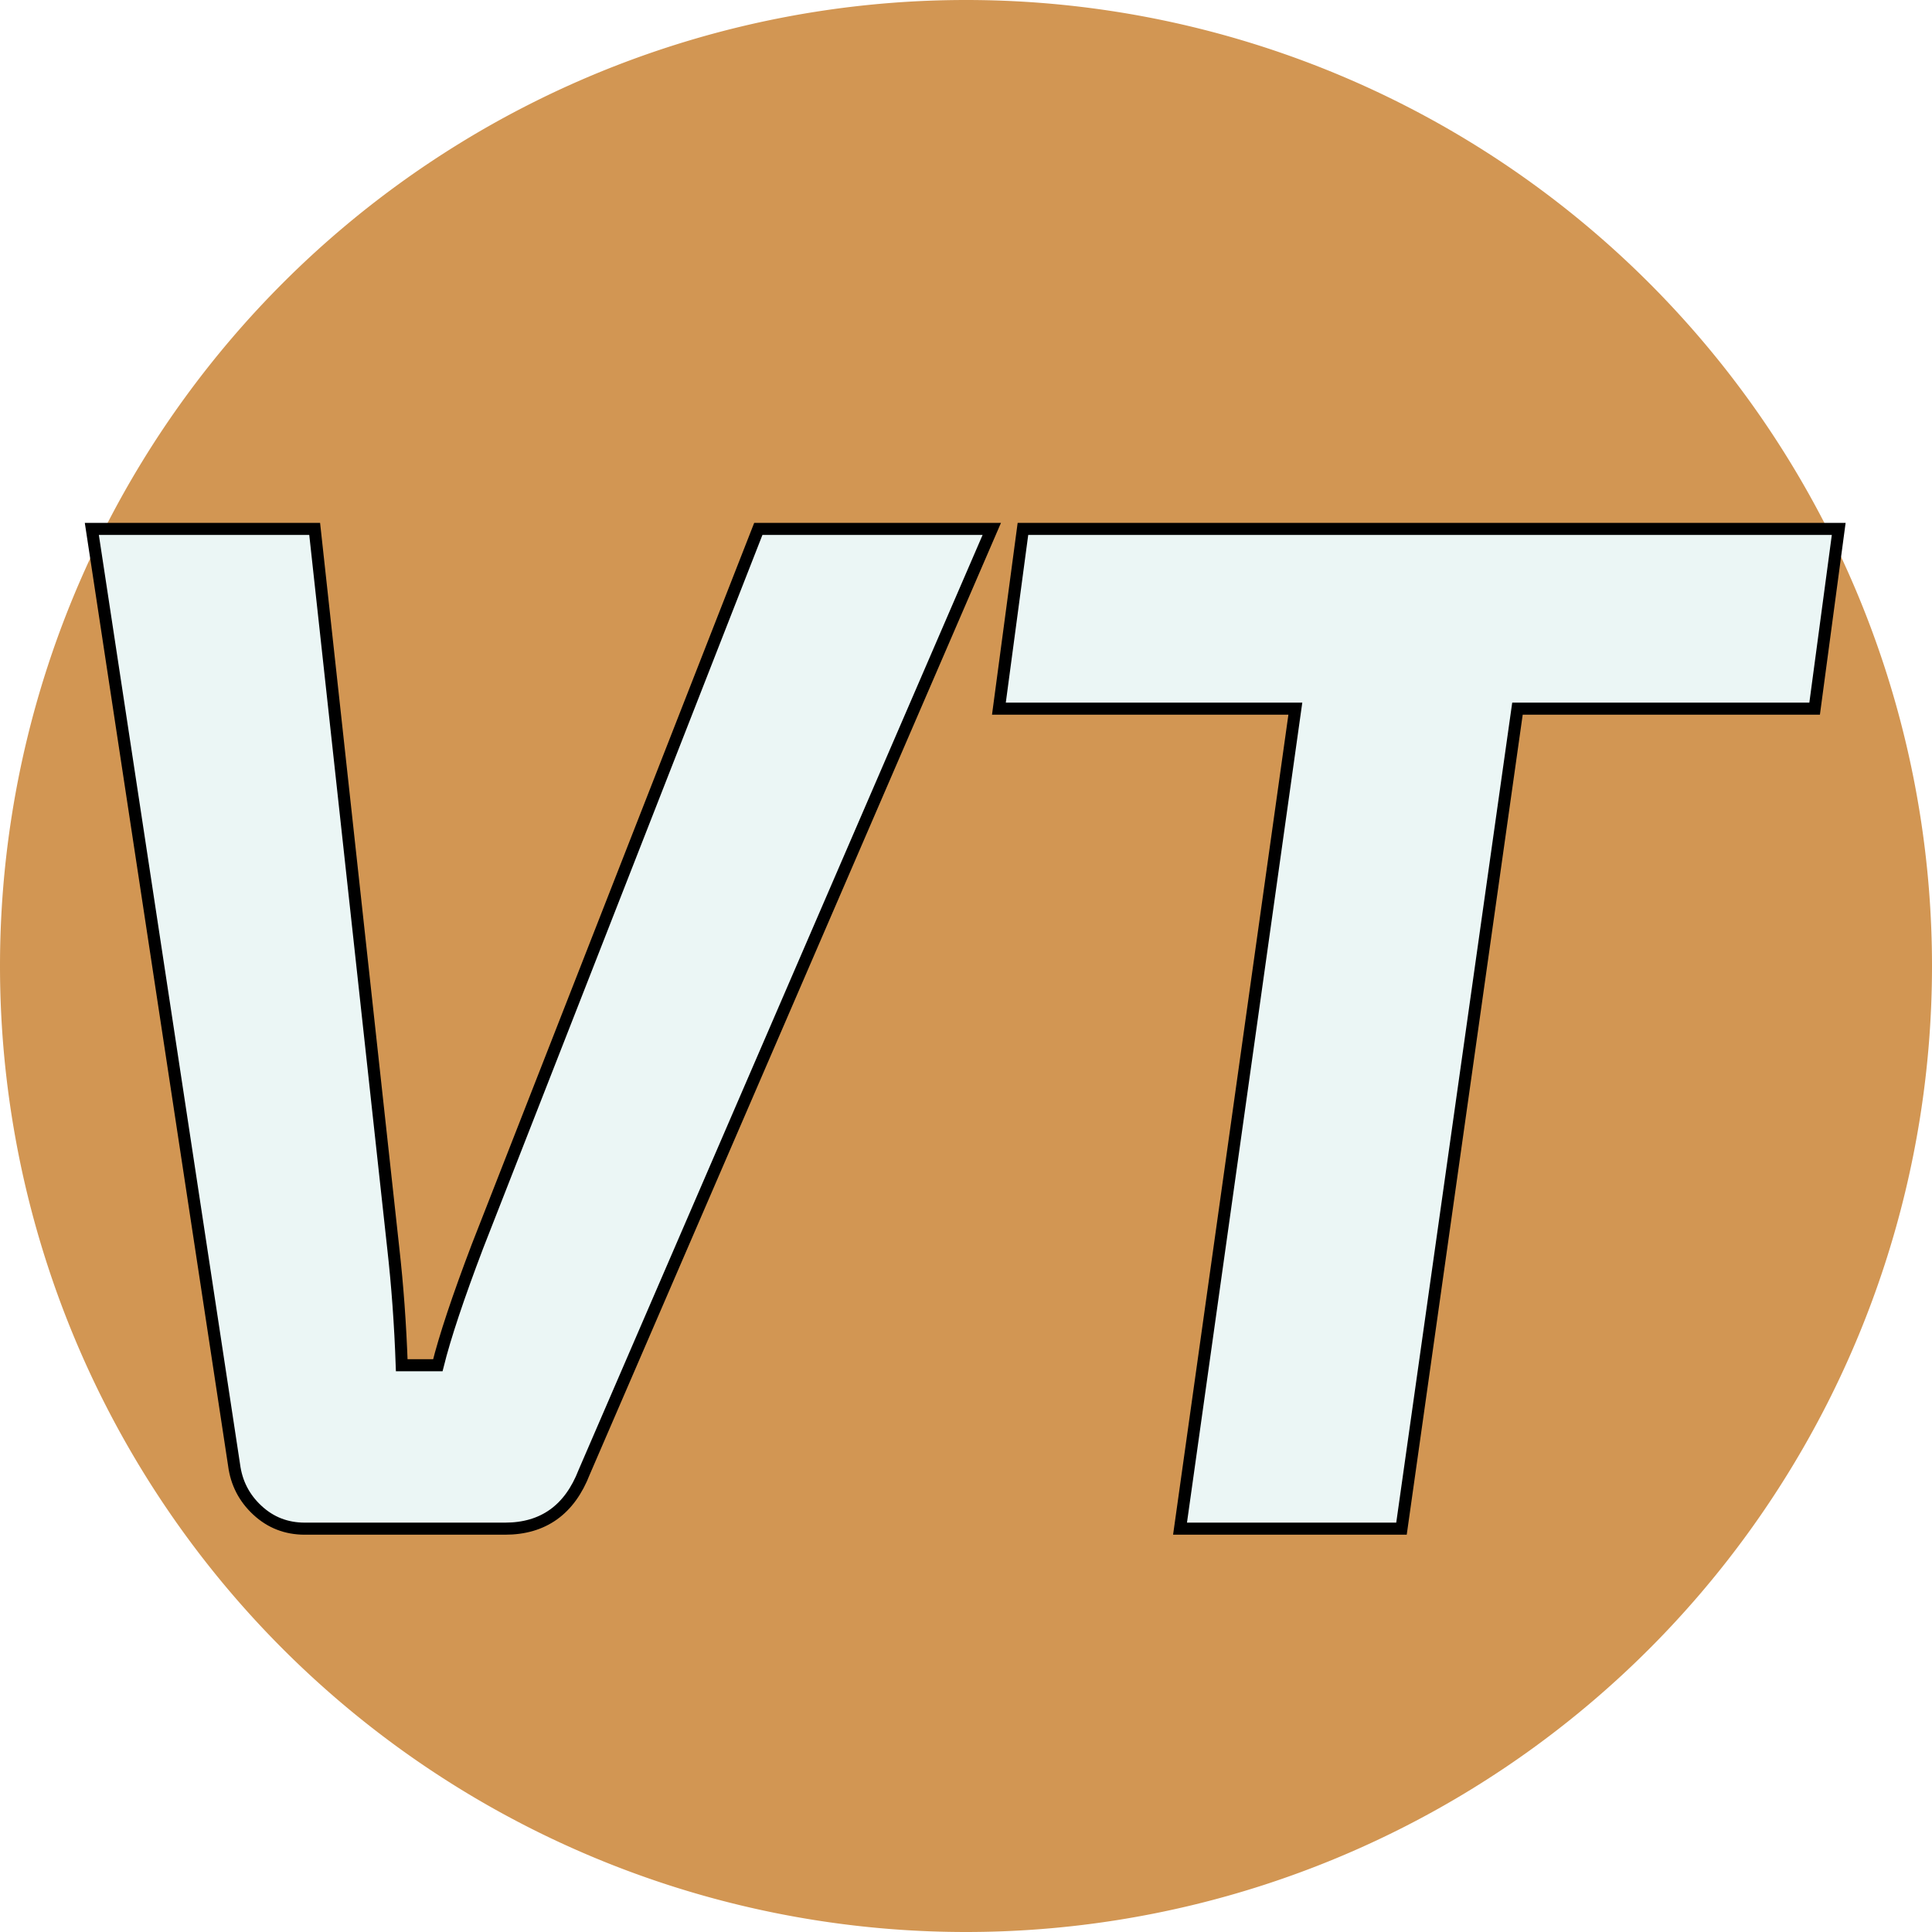
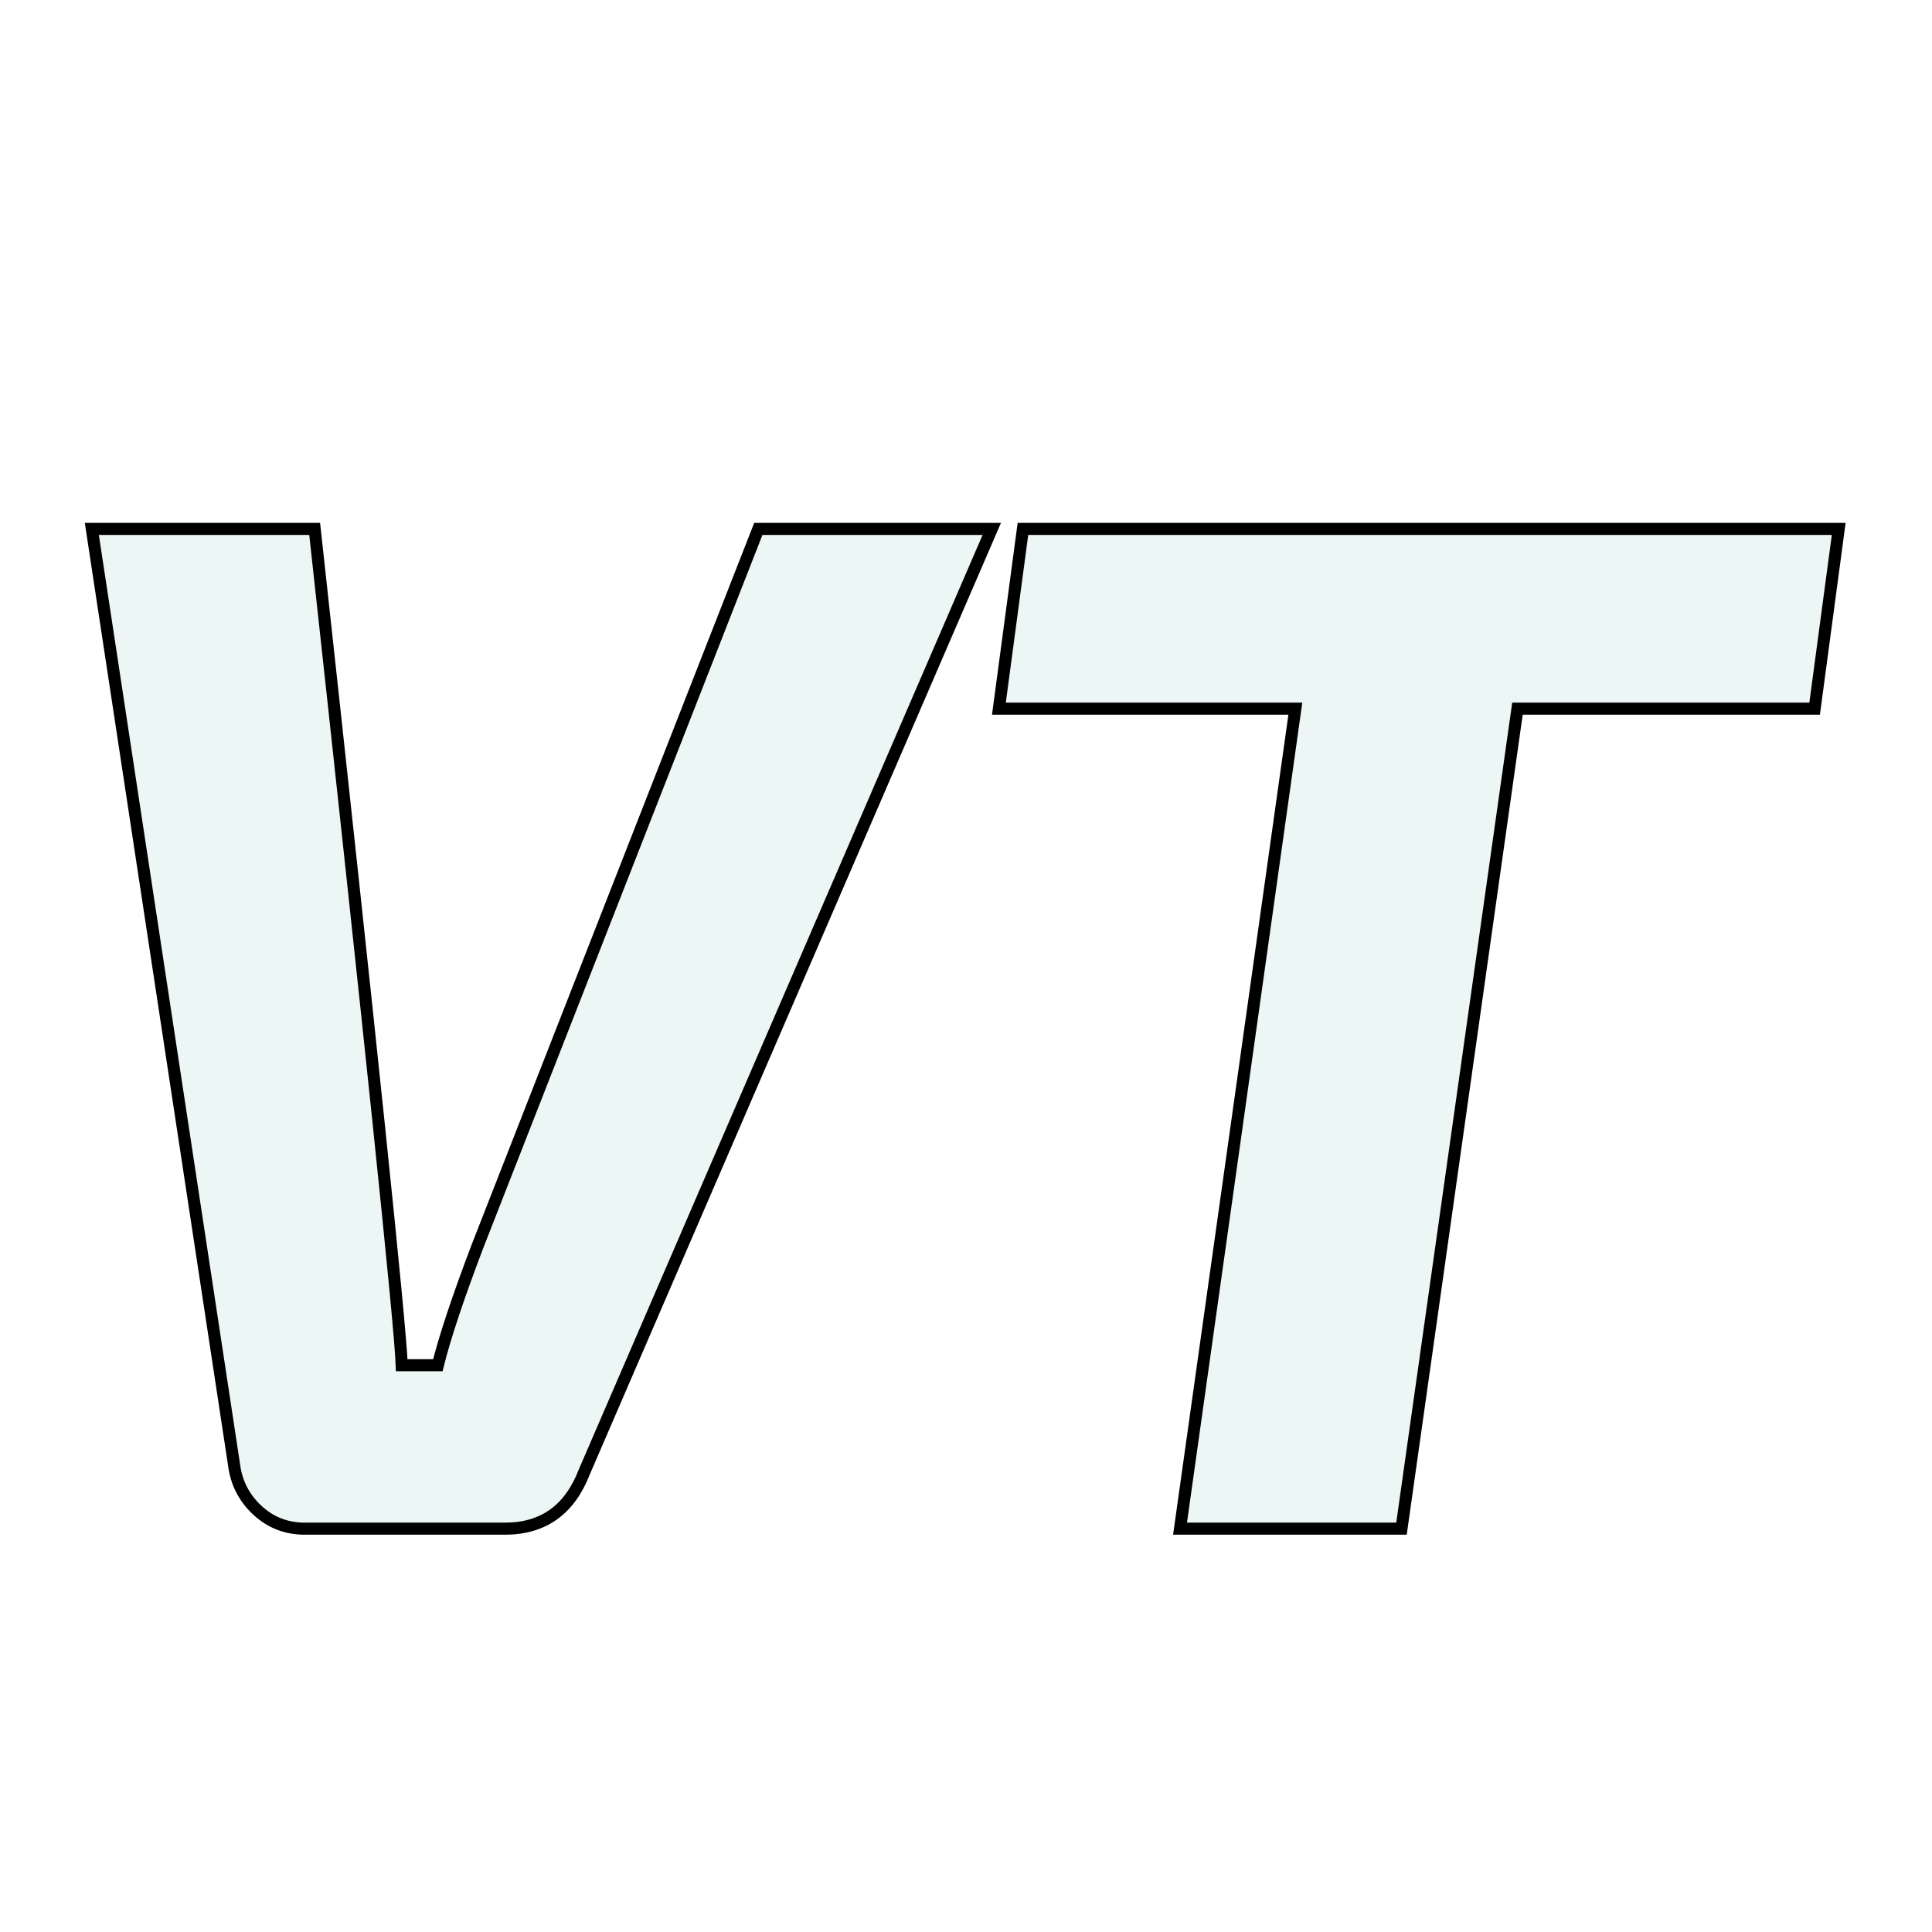
<svg xmlns="http://www.w3.org/2000/svg" height="320" version="1.1" width="320" style="overflow: hidden; position: relative;" viewBox="0 0 320 320" preserveAspectRatio="xMidYMid meet" id="main_svg">
  <svg height="320" version="1.1" width="320" style="overflow: hidden; position: relative;" viewBox="0 0 160 160" preserveAspectRatio="xMidYMid meet" id="imported_svg_layer_1">
-     <path fill="#d29653" stroke="none" d="M0,80A80,80,0,1,0,160,80A80,80,0,1,0,0,80" stroke-width="0" opacity="1" fill-opacity="1" transform="matrix(1,0,0,1,0,0)" style="-webkit-tap-highlight-color: rgba(0, 0, 0, 0); opacity: 1; fill-opacity: 1;" />
    <defs style="-webkit-tap-highlight-color: rgba(0, 0, 0, 0);">
      <linearGradient id="gradient_ahbpd4m0avpw53jtksdui" x1="1.8369701987210297e-16" y1="0" x2="0" y2="1" style="-webkit-tap-highlight-color: rgba(0, 0, 0, 0);">
        <stop offset="0%" stop-color="#2b15ff" stop-opacity="1" style="-webkit-tap-highlight-color: rgba(0, 0, 0, 0);" />
        <stop offset="100%" stop-color="#b4ec51" stop-opacity="1" style="-webkit-tap-highlight-color: rgba(0, 0, 0, 0);" />
      </linearGradient>
    </defs>
  </svg>
  <svg height="320" version="1.1" width="320" style="overflow: hidden; position: relative;" viewBox="0 0 160 160" preserveAspectRatio="xMidYMid meet" id="imported_svg_layer_2">
    <defs style="-webkit-tap-highlight-color: rgba(0, 0, 0, 0);" />
-     <path fill="#ffffff" stroke="#d5d5d5" d="M119.42,90H158.776C158.797,89.831,158.82,89.662,158.84,89.493L79.42,20L0,89.493C0.02,89.662,0.043,89.831,0.064,90H39.42V149.271A79.928,79.928,0,0,0,119.42,149.271V90Z" stroke-width="2" transform="matrix(1,0,0,1,0,0)" style="-webkit-tap-highlight-color: rgba(0, 0, 0, 0); display: none; cursor: move;" />
  </svg>
  <defs style="-webkit-tap-highlight-color: rgba(0, 0, 0, 0);">
    <filter id="filter_39jy6d7ymkw7xe8j2wb4fd" height="130%" width="130%">
      <feGaussianBlur stdDeviation="2" in="SourceAlpha" />
      <feColorMatrix result="bluralpha" type="matrix" values="1 0 0 0 0 0 1 0 0 0 0 0 1 0 0 0 0 0 0.5 0 " />
      <feOffset dx="3" dy="3" result="offsetblur" />
      <feMerge>
        <feMergeNode in="offsetblur" />
        <feMergeNode in="SourceGraphic" />
      </feMerge>
    </filter>
  </defs>
-   <path fill="#ebf6f5" stroke="#000000" d="M-137.79,-165.59L-100.88,-165.59L-87.87,-46.52Q-86.81,-37.15,-86.46,-27.07L-80.48,-27.07Q-78.73,-34.1,-73.92,-46.76L-27.4,-165.59L11.27,-165.59L-56.23,-9.38Q-59.86,0,-69.35,0L-102.52,0Q-107.09,0,-110.37,-3.05Q-113.65,-6.09,-114.23,-10.55L-137.79,-165.59ZM12.45,-135.82L16.43,-165.59L151.55,-165.59L147.56,-135.82L98.34,-135.82L79.13,0L42.45,0L61.55,-135.82L12.45,-135.82Z" stroke-width="2" filter="url(#filter_39jy6d7ymkw7xe8j2wb4fd)" transform="matrix(1,0,0,1,150,250.195)" style="-webkit-tap-highlight-color: rgba(0, 0, 0, 0);" />
+   <path fill="#ebf6f5" stroke="#000000" d="M-137.79,-165.59L-100.88,-165.59Q-86.81,-37.15,-86.46,-27.07L-80.48,-27.07Q-78.73,-34.1,-73.92,-46.76L-27.4,-165.59L11.27,-165.59L-56.23,-9.38Q-59.86,0,-69.35,0L-102.52,0Q-107.09,0,-110.37,-3.05Q-113.65,-6.09,-114.23,-10.55L-137.79,-165.59ZM12.45,-135.82L16.43,-165.59L151.55,-165.59L147.56,-135.82L98.34,-135.82L79.13,0L42.45,0L61.55,-135.82L12.45,-135.82Z" stroke-width="2" filter="url(#filter_39jy6d7ymkw7xe8j2wb4fd)" transform="matrix(1,0,0,1,150,250.195)" style="-webkit-tap-highlight-color: rgba(0, 0, 0, 0);" />
</svg>